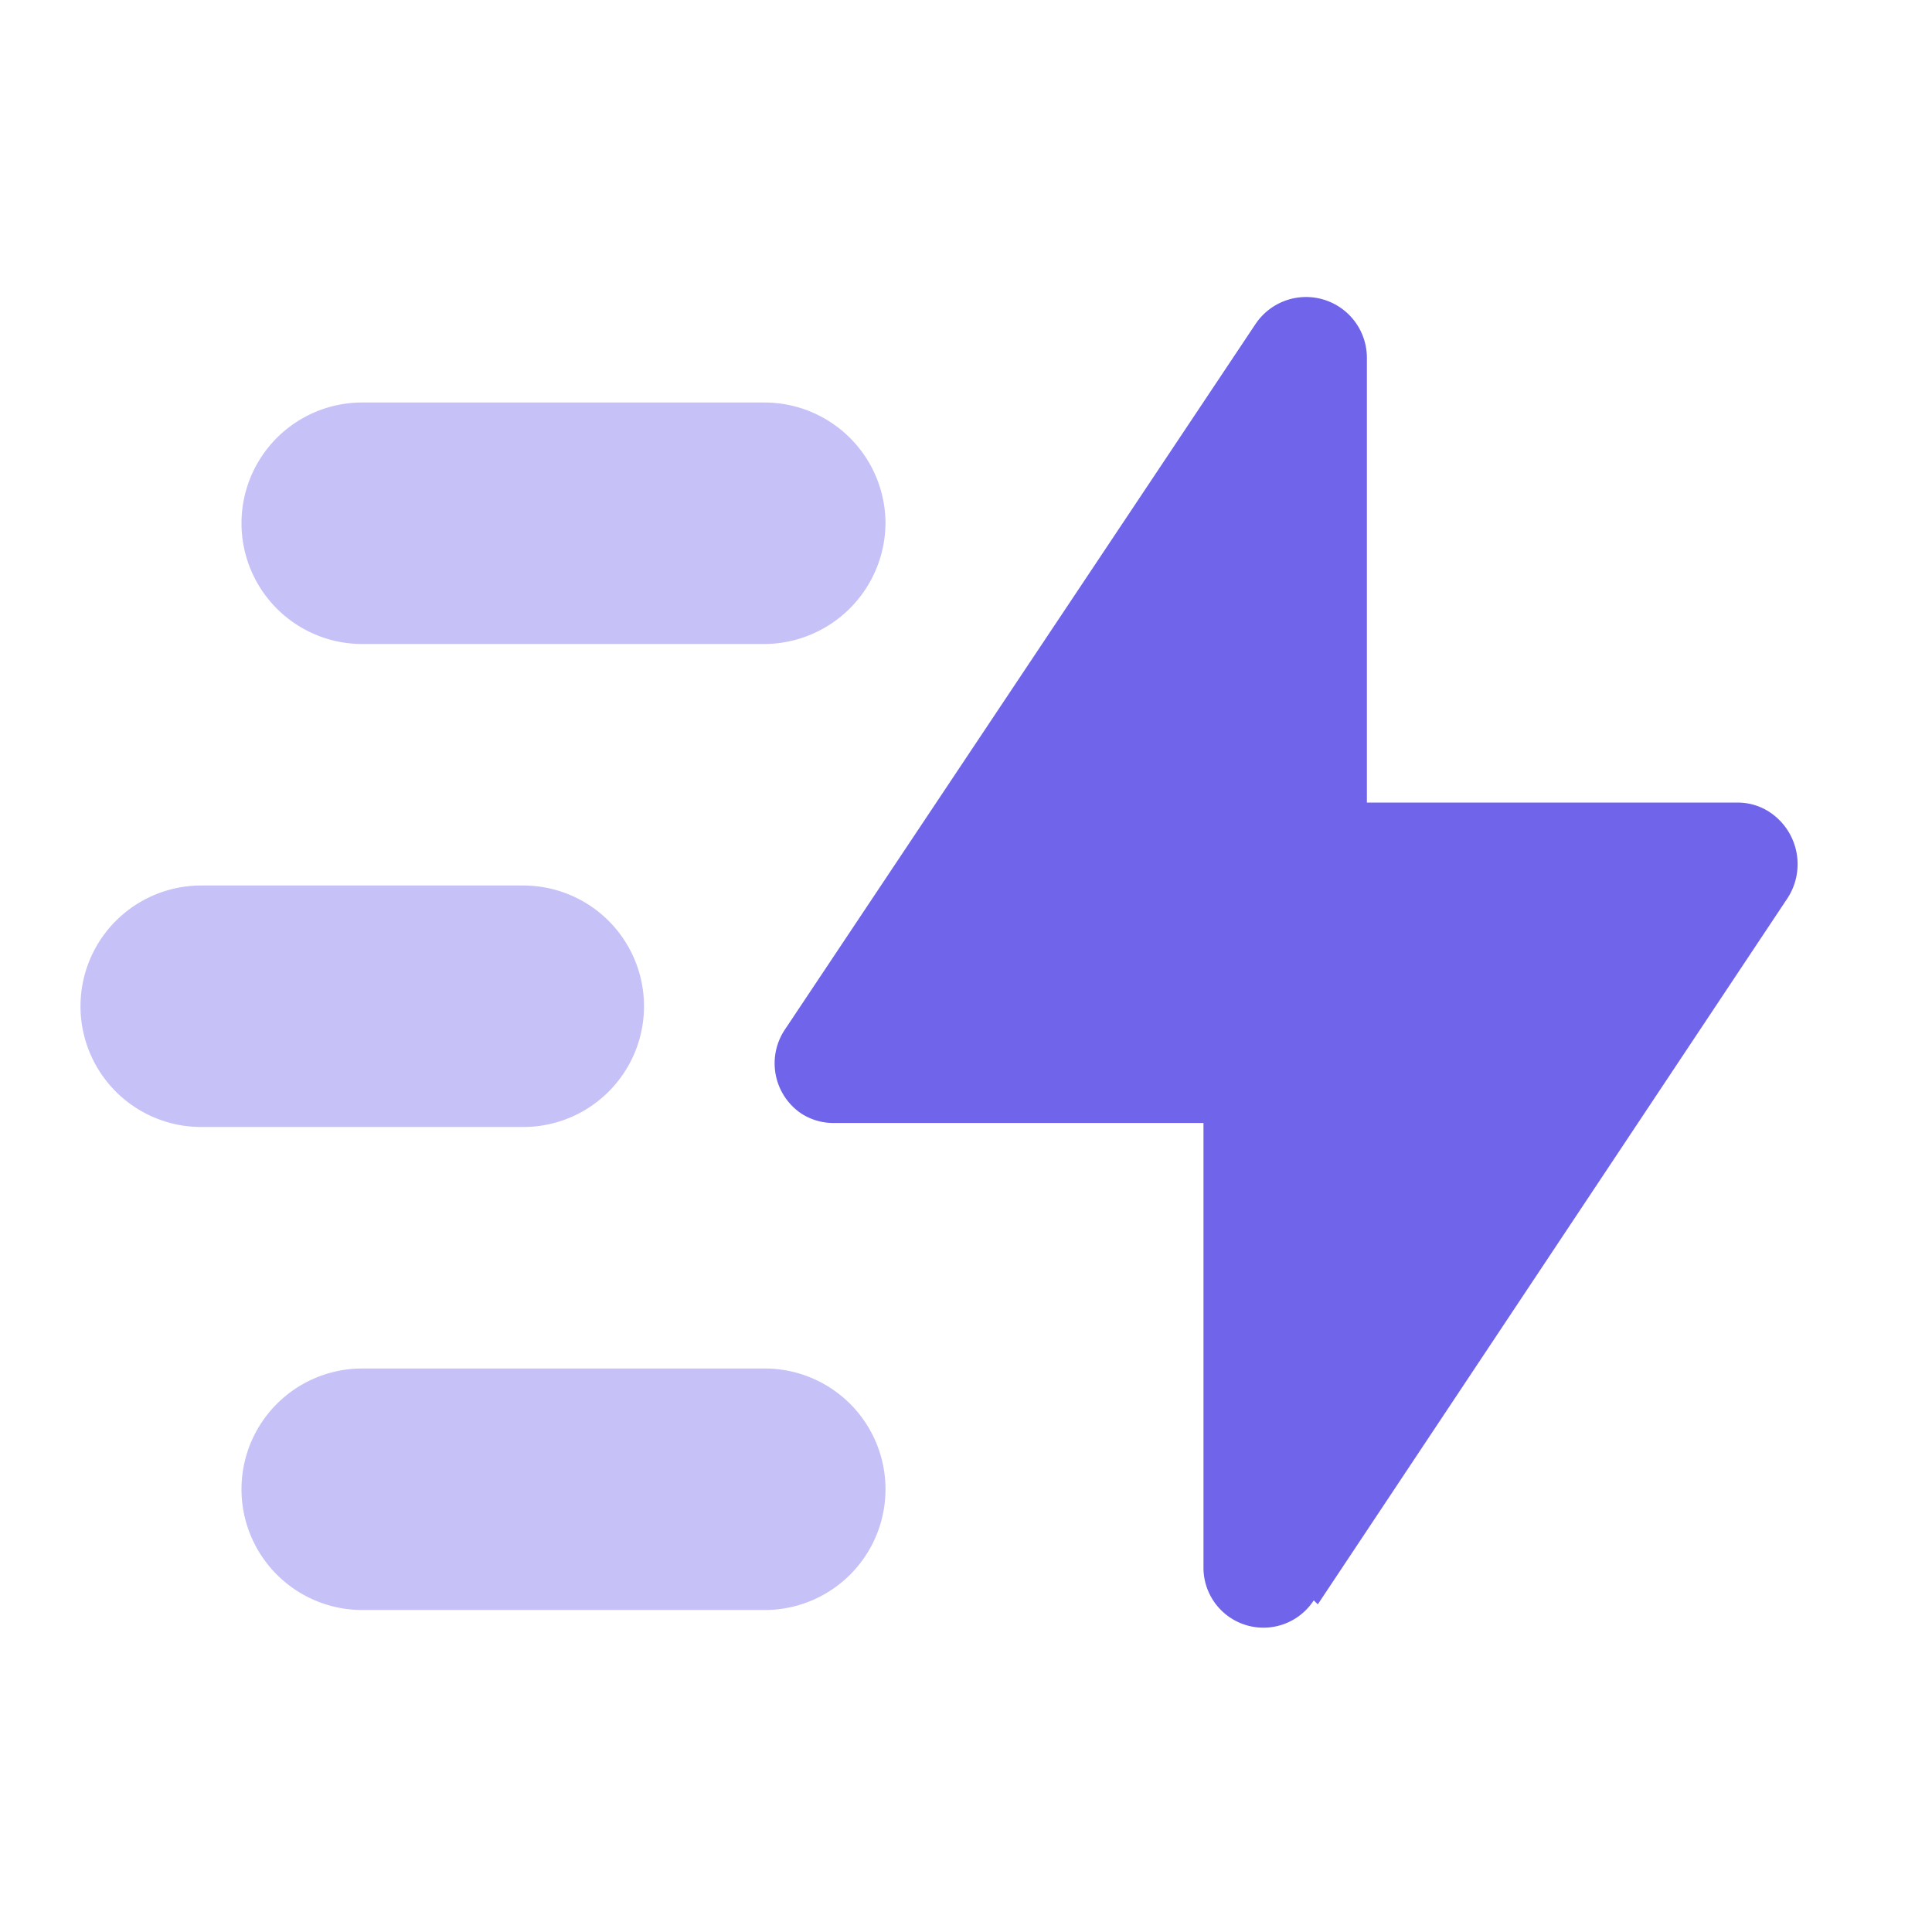
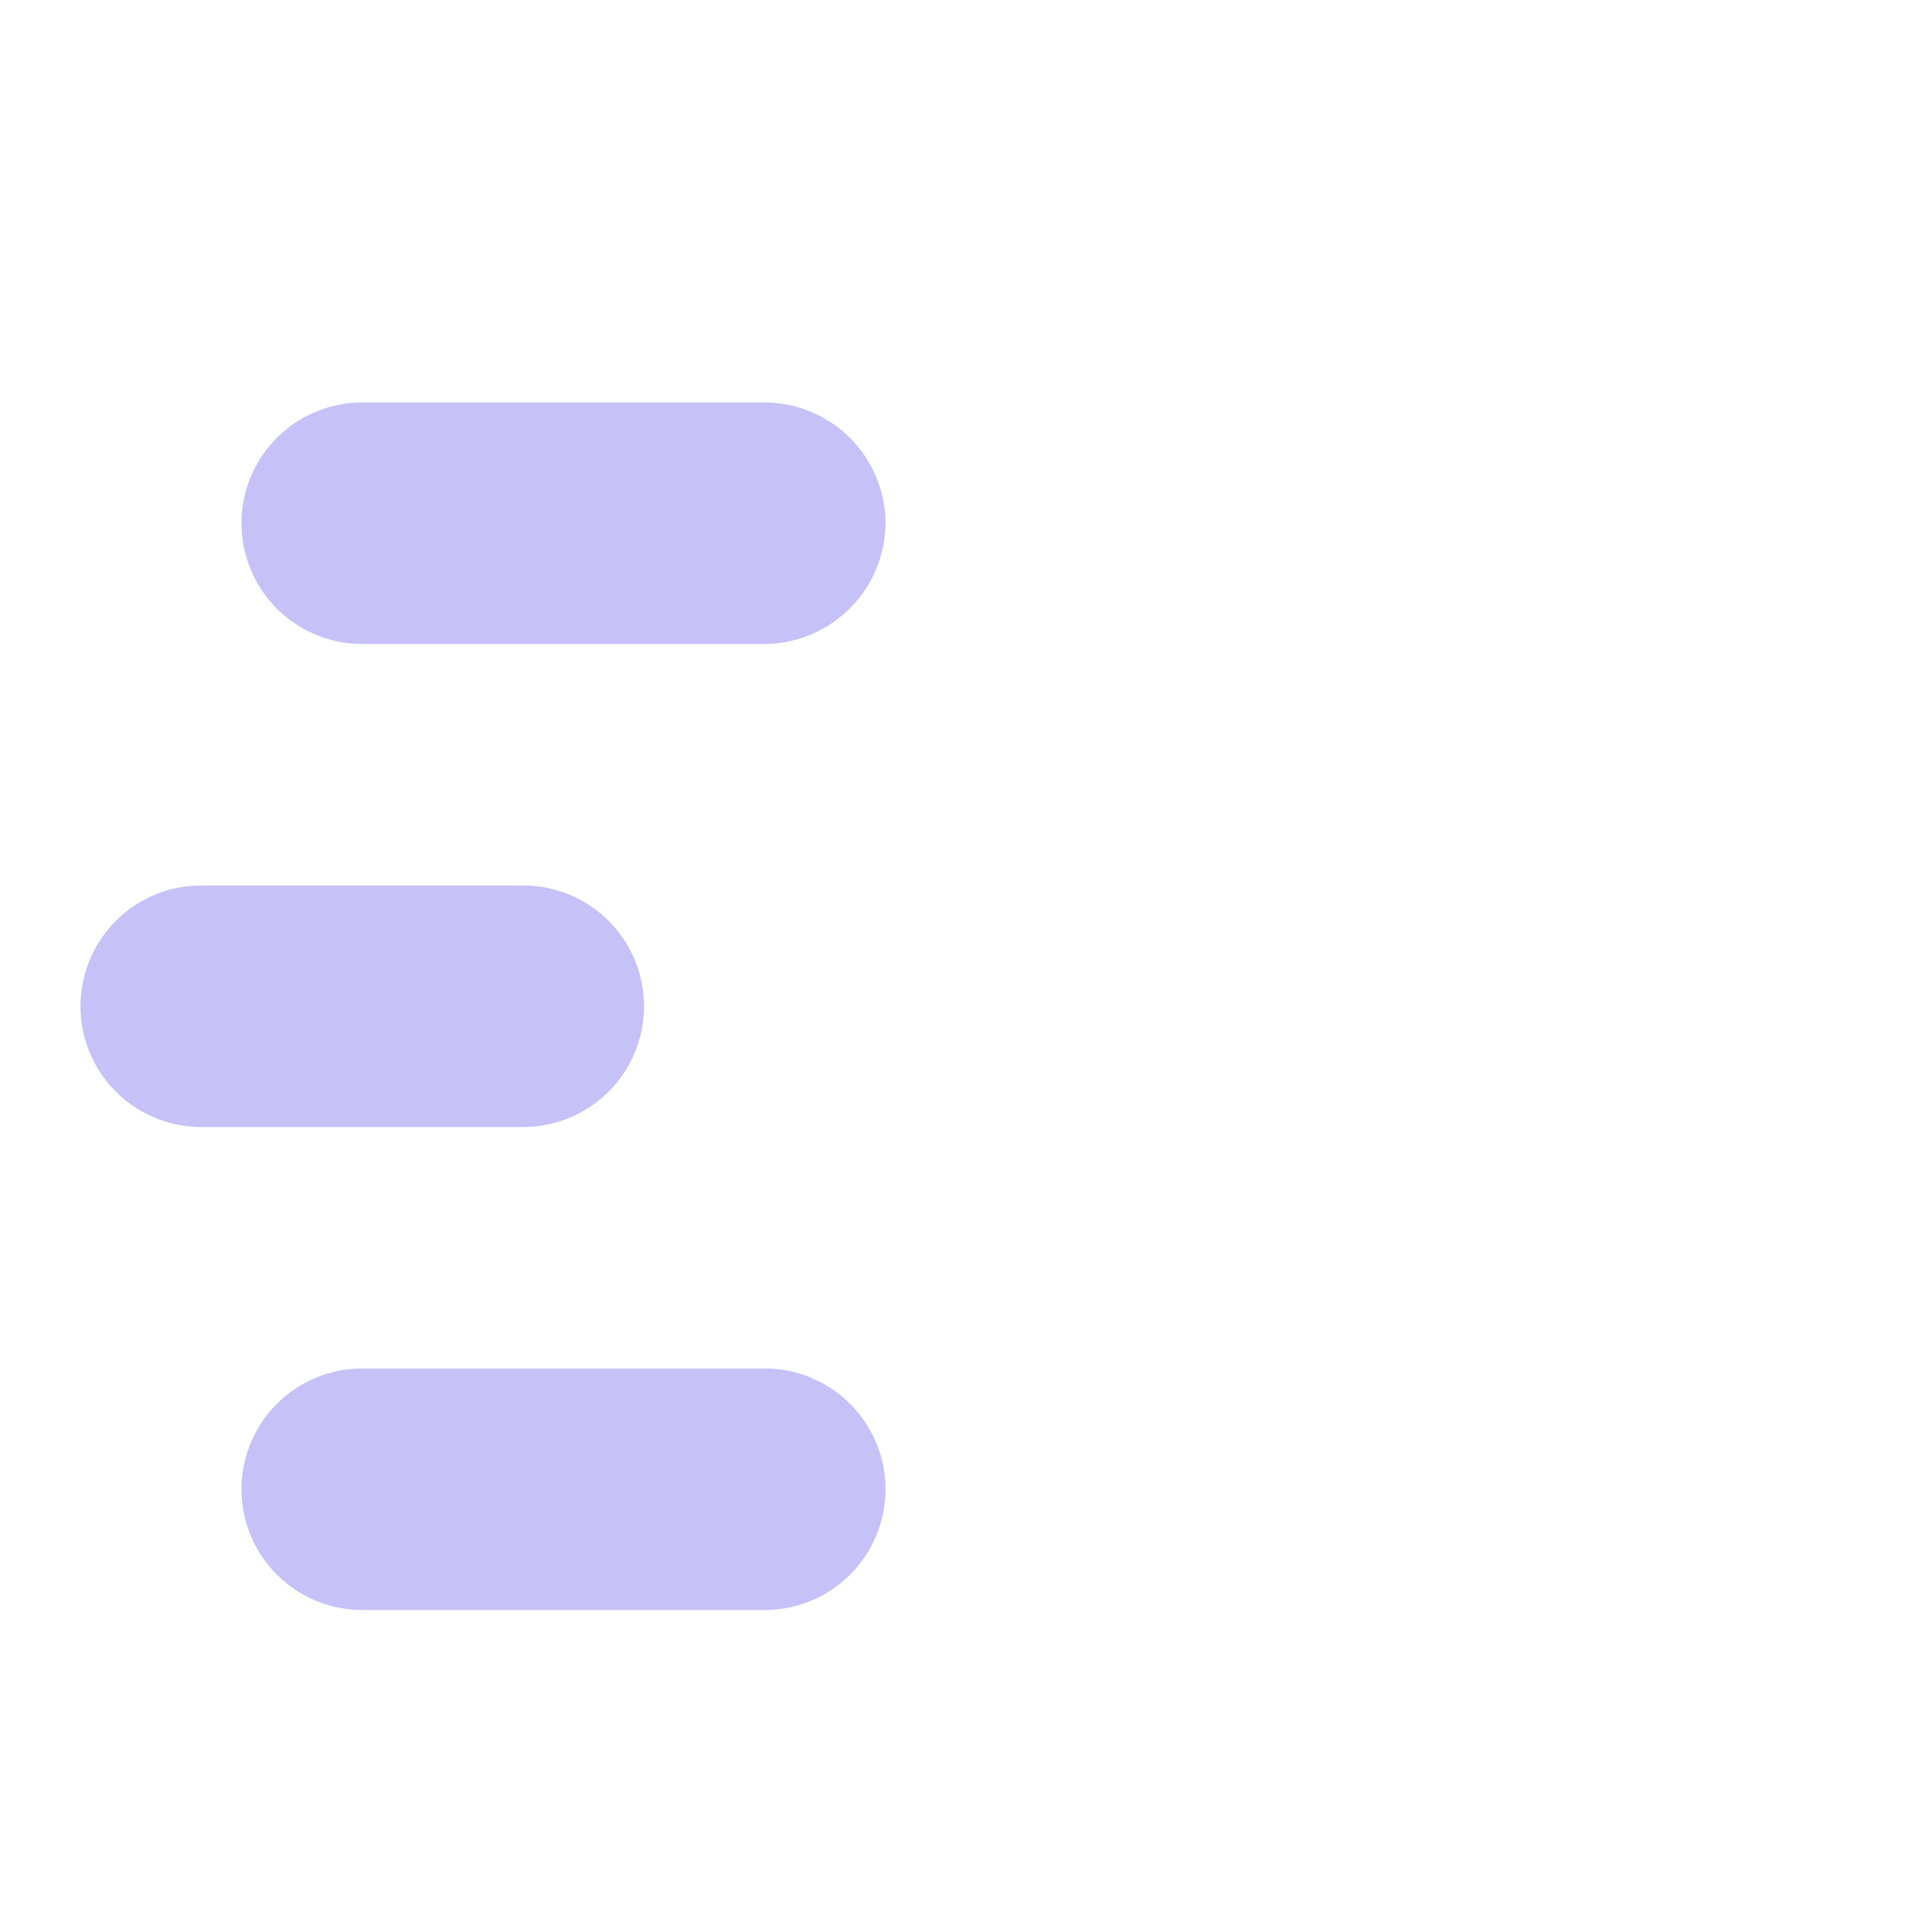
<svg xmlns="http://www.w3.org/2000/svg" viewBox="0 0 48 48" height="48" width="48" id="Thunder_Move.5">
  <path fill="none" d="M0,0H48V48H0Z" id="Path" />
  <g transform="translate(2 7)" id="Group">
-     <path fill="#6f64ea" transform="translate(17.245 0.38)" d="M13.495,32.48l11.68-17.56a1.55,1.55,0,0,0-.42-2.1,1.437,1.437,0,0,0-.84-.26h-9.2V1.5a1.511,1.511,0,0,0-2.76-.84L.255,18.2a1.506,1.506,0,0,0,.4,2.08,1.46,1.46,0,0,0,.82.24h9.18V31.56a1.49,1.49,0,0,0,2.74.82Z" id="Path-2" />
    <path opacity="0.396" fill="#6f64ea" transform="translate(0 3)" d="M7,30a3,3,0,1,1,0-6H17a3,3,0,0,1,0,6ZM3,18a3,3,0,0,1,0-6h8a3,3,0,1,1,0,6ZM7,6A3,3,0,1,1,7,0H17a3.009,3.009,0,0,1,3,3,3.022,3.022,0,0,1-3,3Z" id="Shape" />
  </g>
</svg>